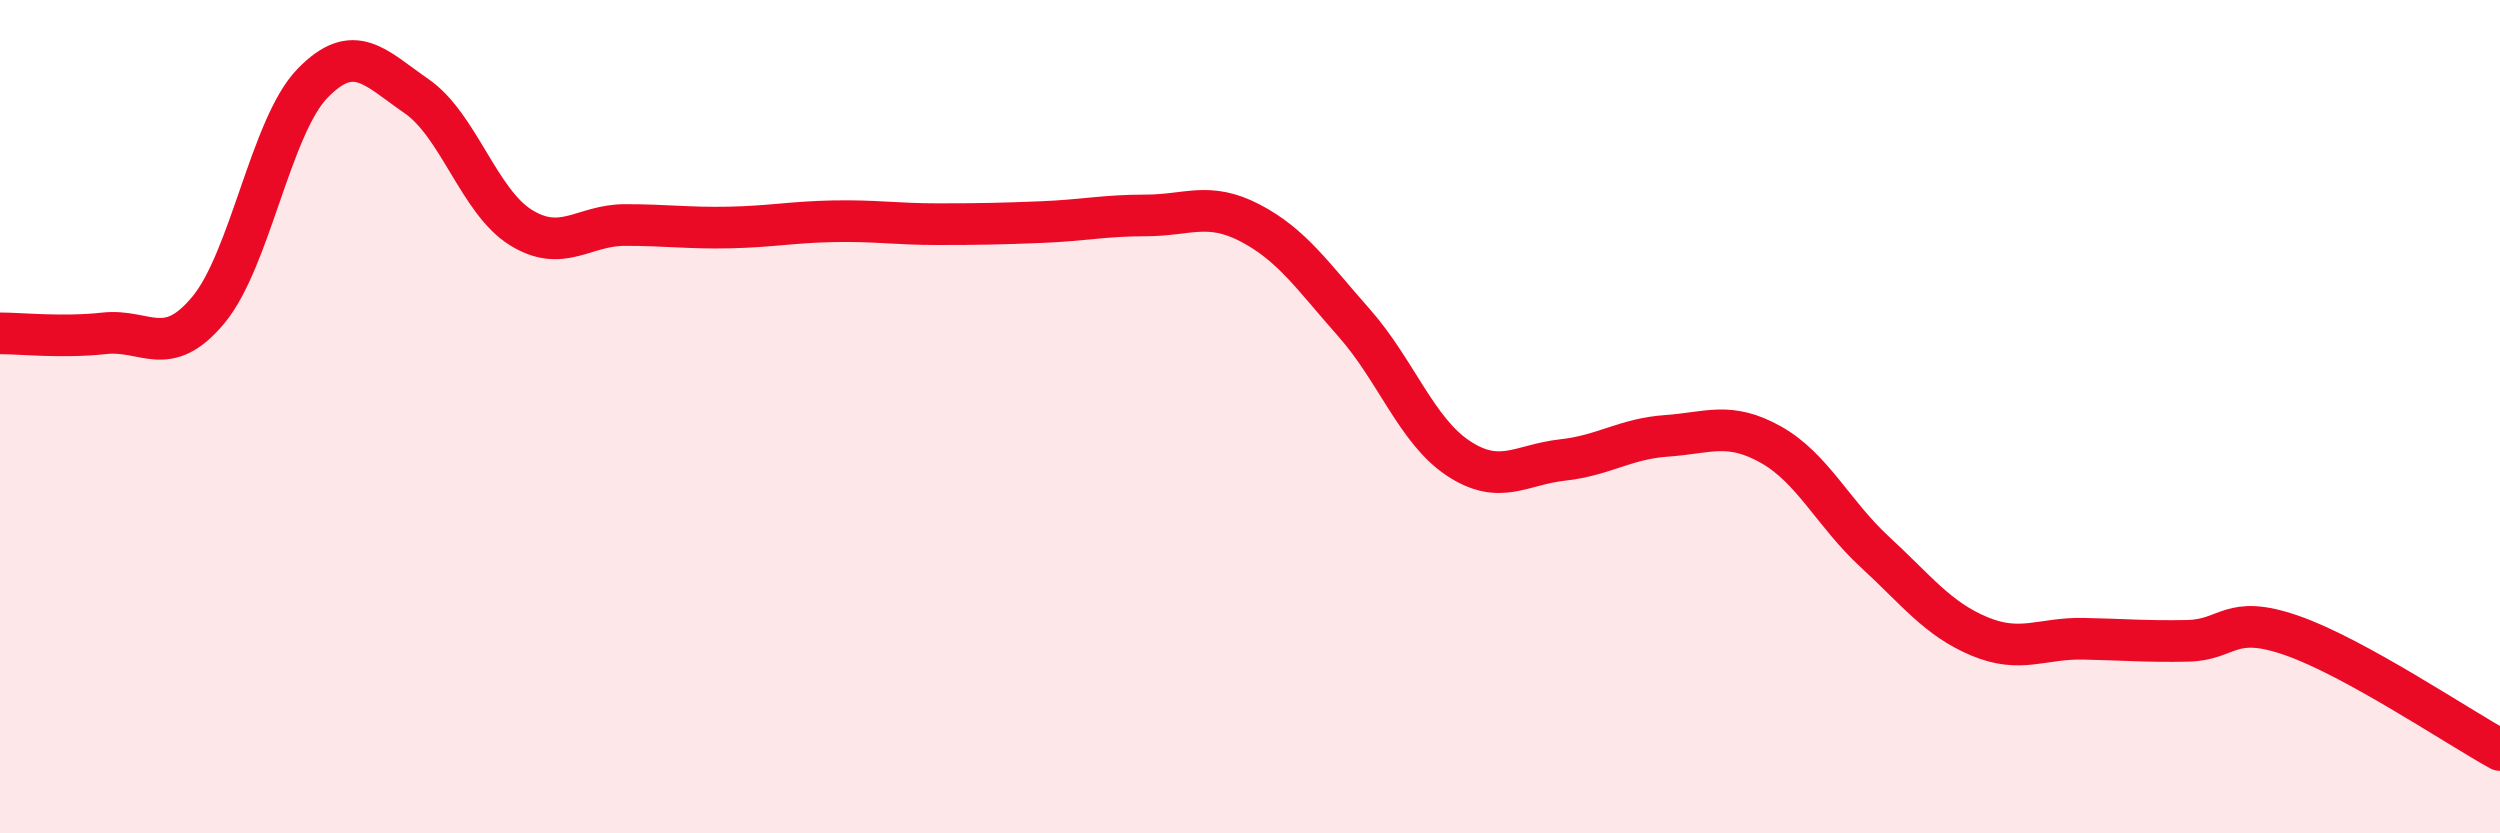
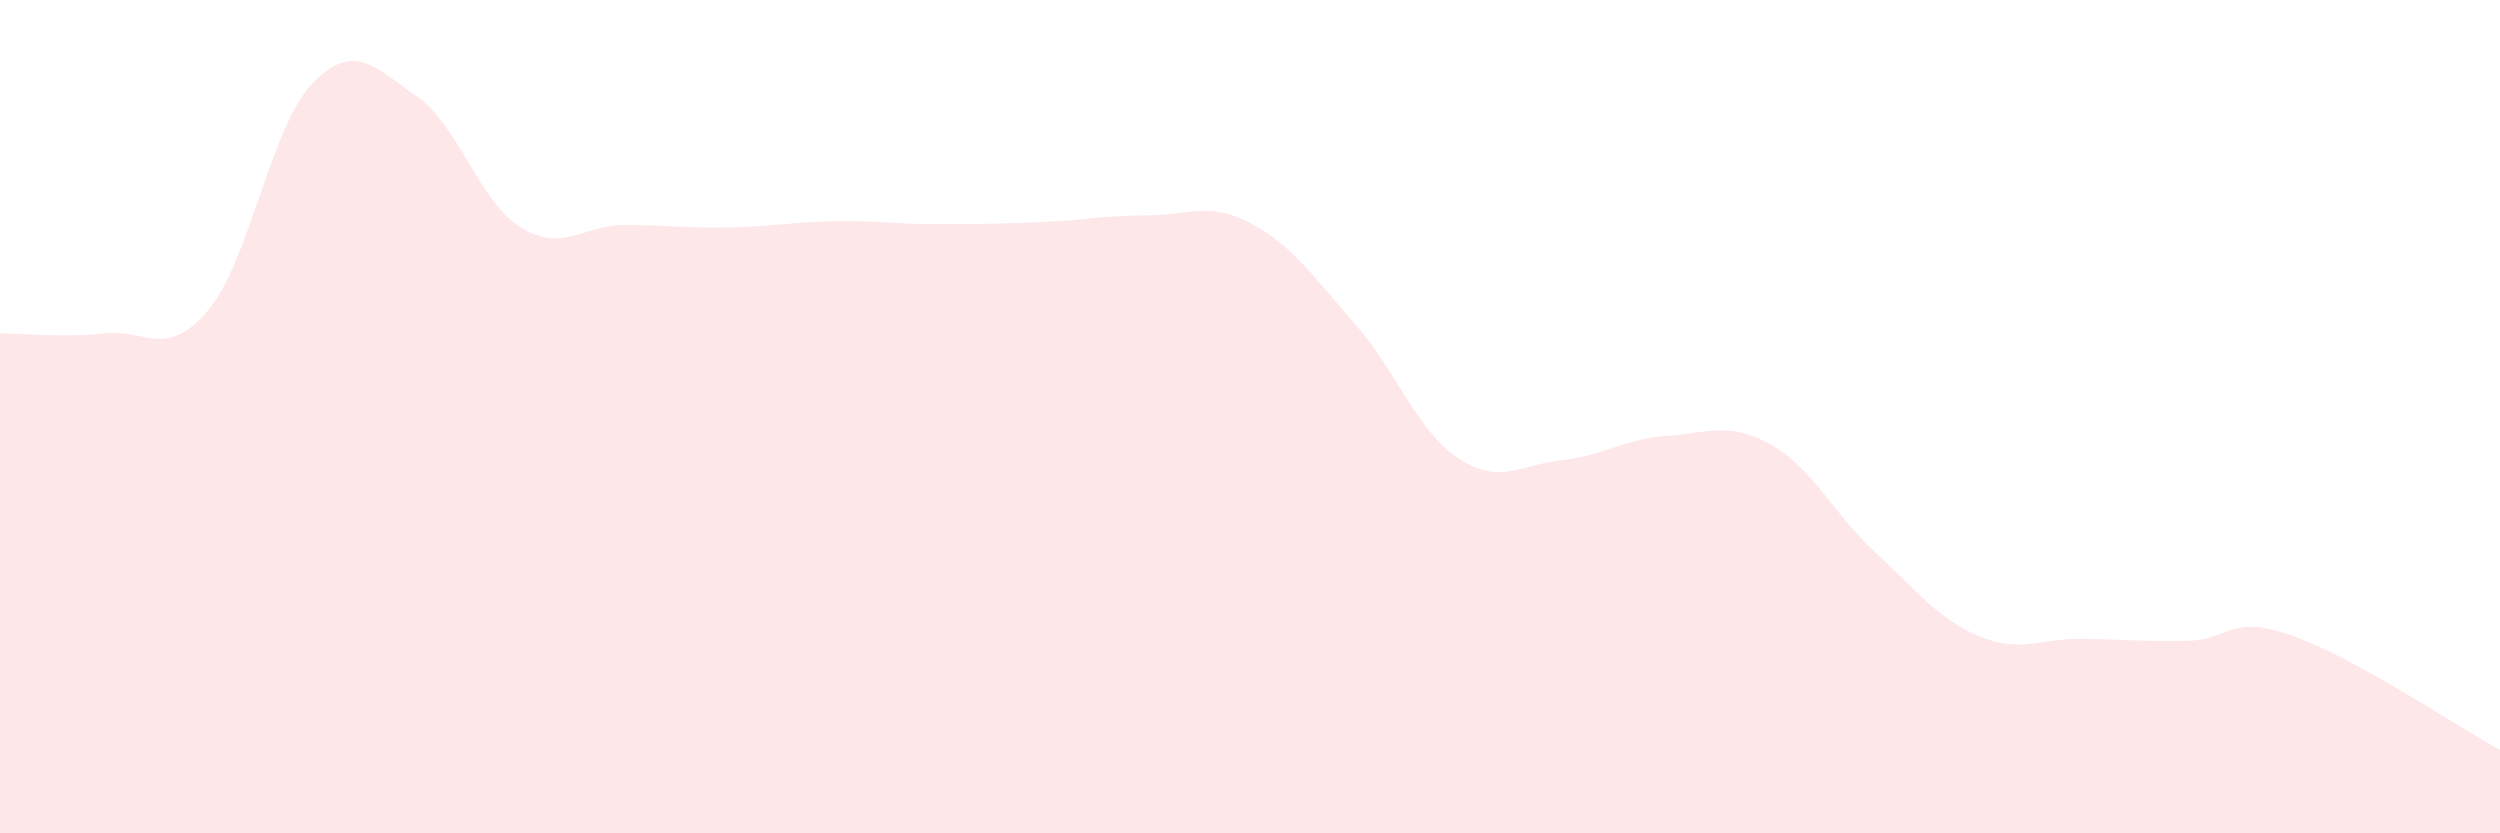
<svg xmlns="http://www.w3.org/2000/svg" width="60" height="20" viewBox="0 0 60 20">
  <path d="M 0,8 C 0.5,8 1.5,8.11 2.5,8 C 3.5,7.89 4,8.64 5,7.44 C 6,6.24 6.5,3.03 7.5,2 C 8.5,0.97 9,1.62 10,2.31 C 11,3 11.5,4.84 12.5,5.46 C 13.5,6.08 14,5.4 15,5.4 C 16,5.4 16.5,5.48 17.5,5.46 C 18.5,5.44 19,5.33 20,5.31 C 21,5.29 21.5,5.38 22.5,5.38 C 23.5,5.38 24,5.37 25,5.33 C 26,5.29 26.5,5.17 27.5,5.17 C 28.5,5.17 29,4.83 30,5.35 C 31,5.87 31.5,6.62 32.5,7.75 C 33.5,8.88 34,10.34 35,11 C 36,11.66 36.5,11.15 37.5,11.04 C 38.5,10.93 39,10.53 40,10.46 C 41,10.39 41.5,10.11 42.5,10.67 C 43.5,11.23 44,12.33 45,13.25 C 46,14.17 46.5,14.85 47.5,15.27 C 48.5,15.69 49,15.31 50,15.33 C 51,15.35 51.5,15.4 52.5,15.38 C 53.5,15.36 53.5,14.73 55,15.25 C 56.5,15.77 59,17.45 60,18L60 20L0 20Z" fill="#EB0A25" opacity="0.1" stroke-linecap="round" stroke-linejoin="round" />
-   <path d="M 0,8 C 0.5,8 1.5,8.11 2.5,8 C 3.5,7.89 4,8.64 5,7.44 C 6,6.24 6.5,3.03 7.5,2 C 8.5,0.97 9,1.62 10,2.31 C 11,3 11.5,4.84 12.5,5.46 C 13.5,6.08 14,5.4 15,5.4 C 16,5.4 16.5,5.48 17.5,5.46 C 18.5,5.44 19,5.33 20,5.31 C 21,5.29 21.5,5.38 22.5,5.38 C 23.5,5.38 24,5.37 25,5.33 C 26,5.29 26.5,5.17 27.5,5.17 C 28.5,5.17 29,4.83 30,5.35 C 31,5.87 31.5,6.62 32.5,7.75 C 33.5,8.88 34,10.34 35,11 C 36,11.66 36.5,11.15 37.5,11.04 C 38.5,10.93 39,10.53 40,10.46 C 41,10.39 41.5,10.11 42.5,10.67 C 43.5,11.23 44,12.33 45,13.25 C 46,14.17 46.5,14.85 47.5,15.27 C 48.5,15.69 49,15.31 50,15.33 C 51,15.35 51.5,15.4 52.5,15.38 C 53.5,15.36 53.5,14.73 55,15.25 C 56.5,15.77 59,17.45 60,18" stroke="#EB0A25" stroke-width="1" fill="none" stroke-linecap="round" stroke-linejoin="round" />
</svg>